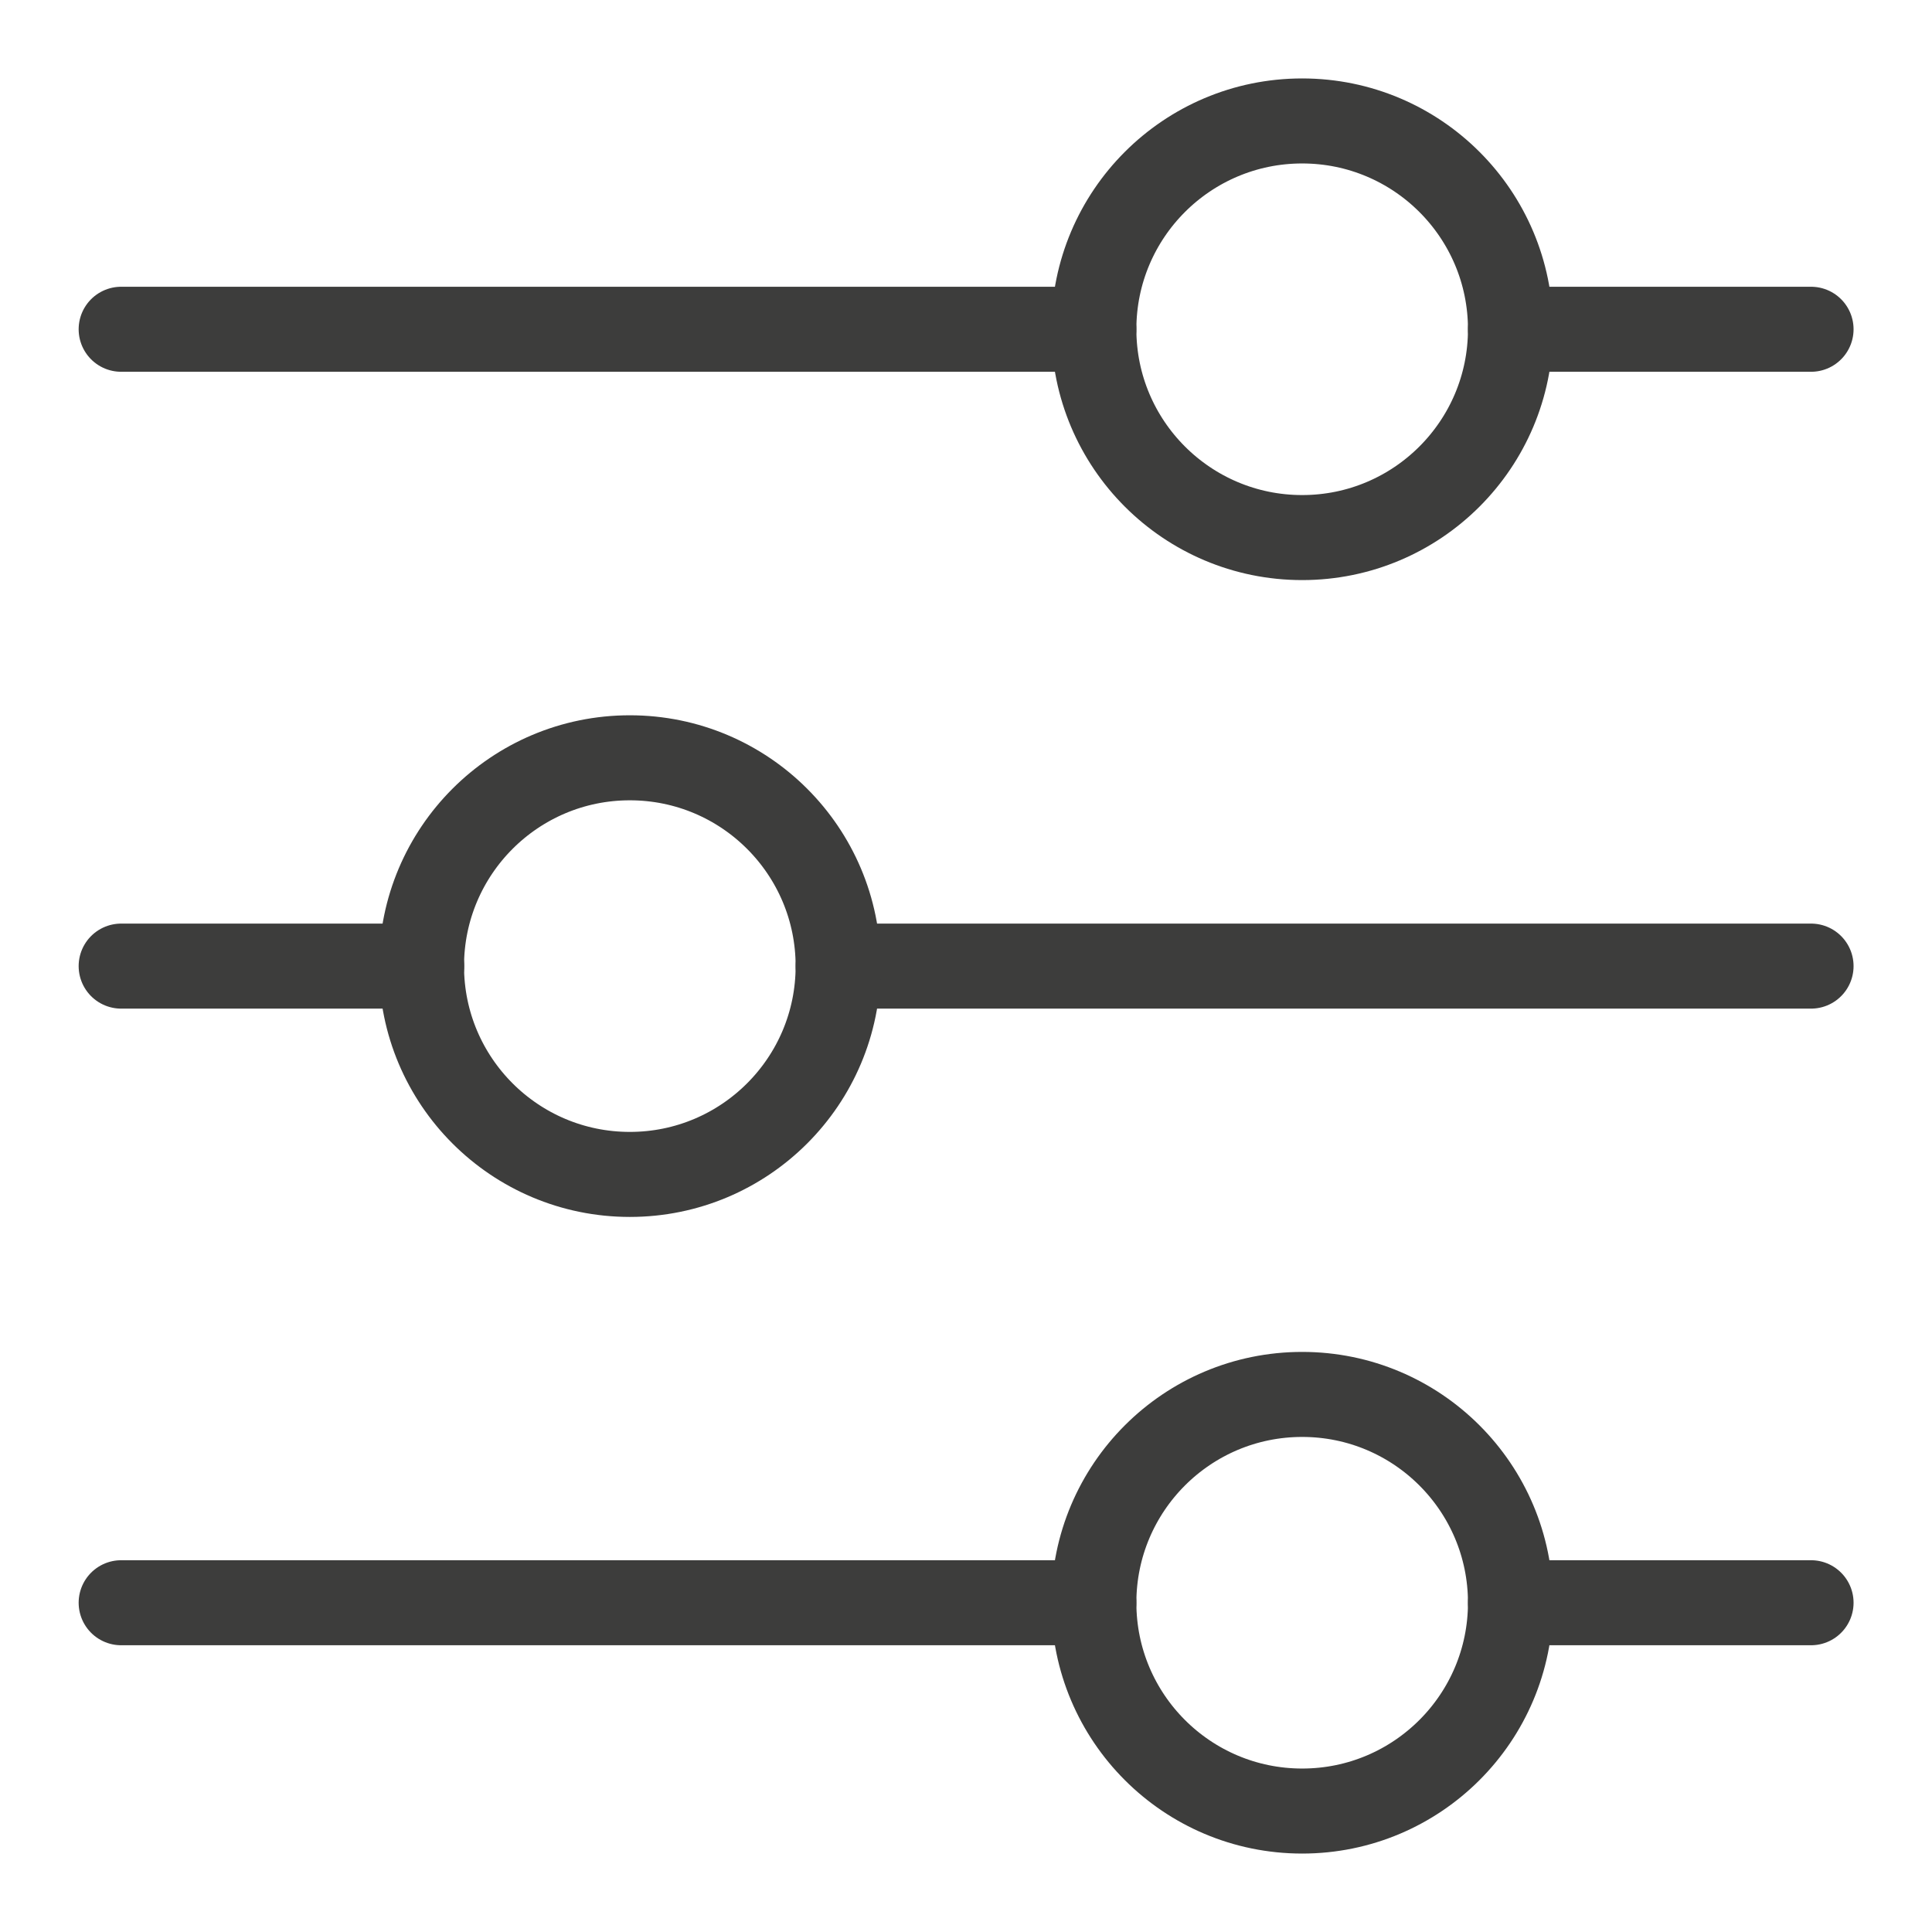
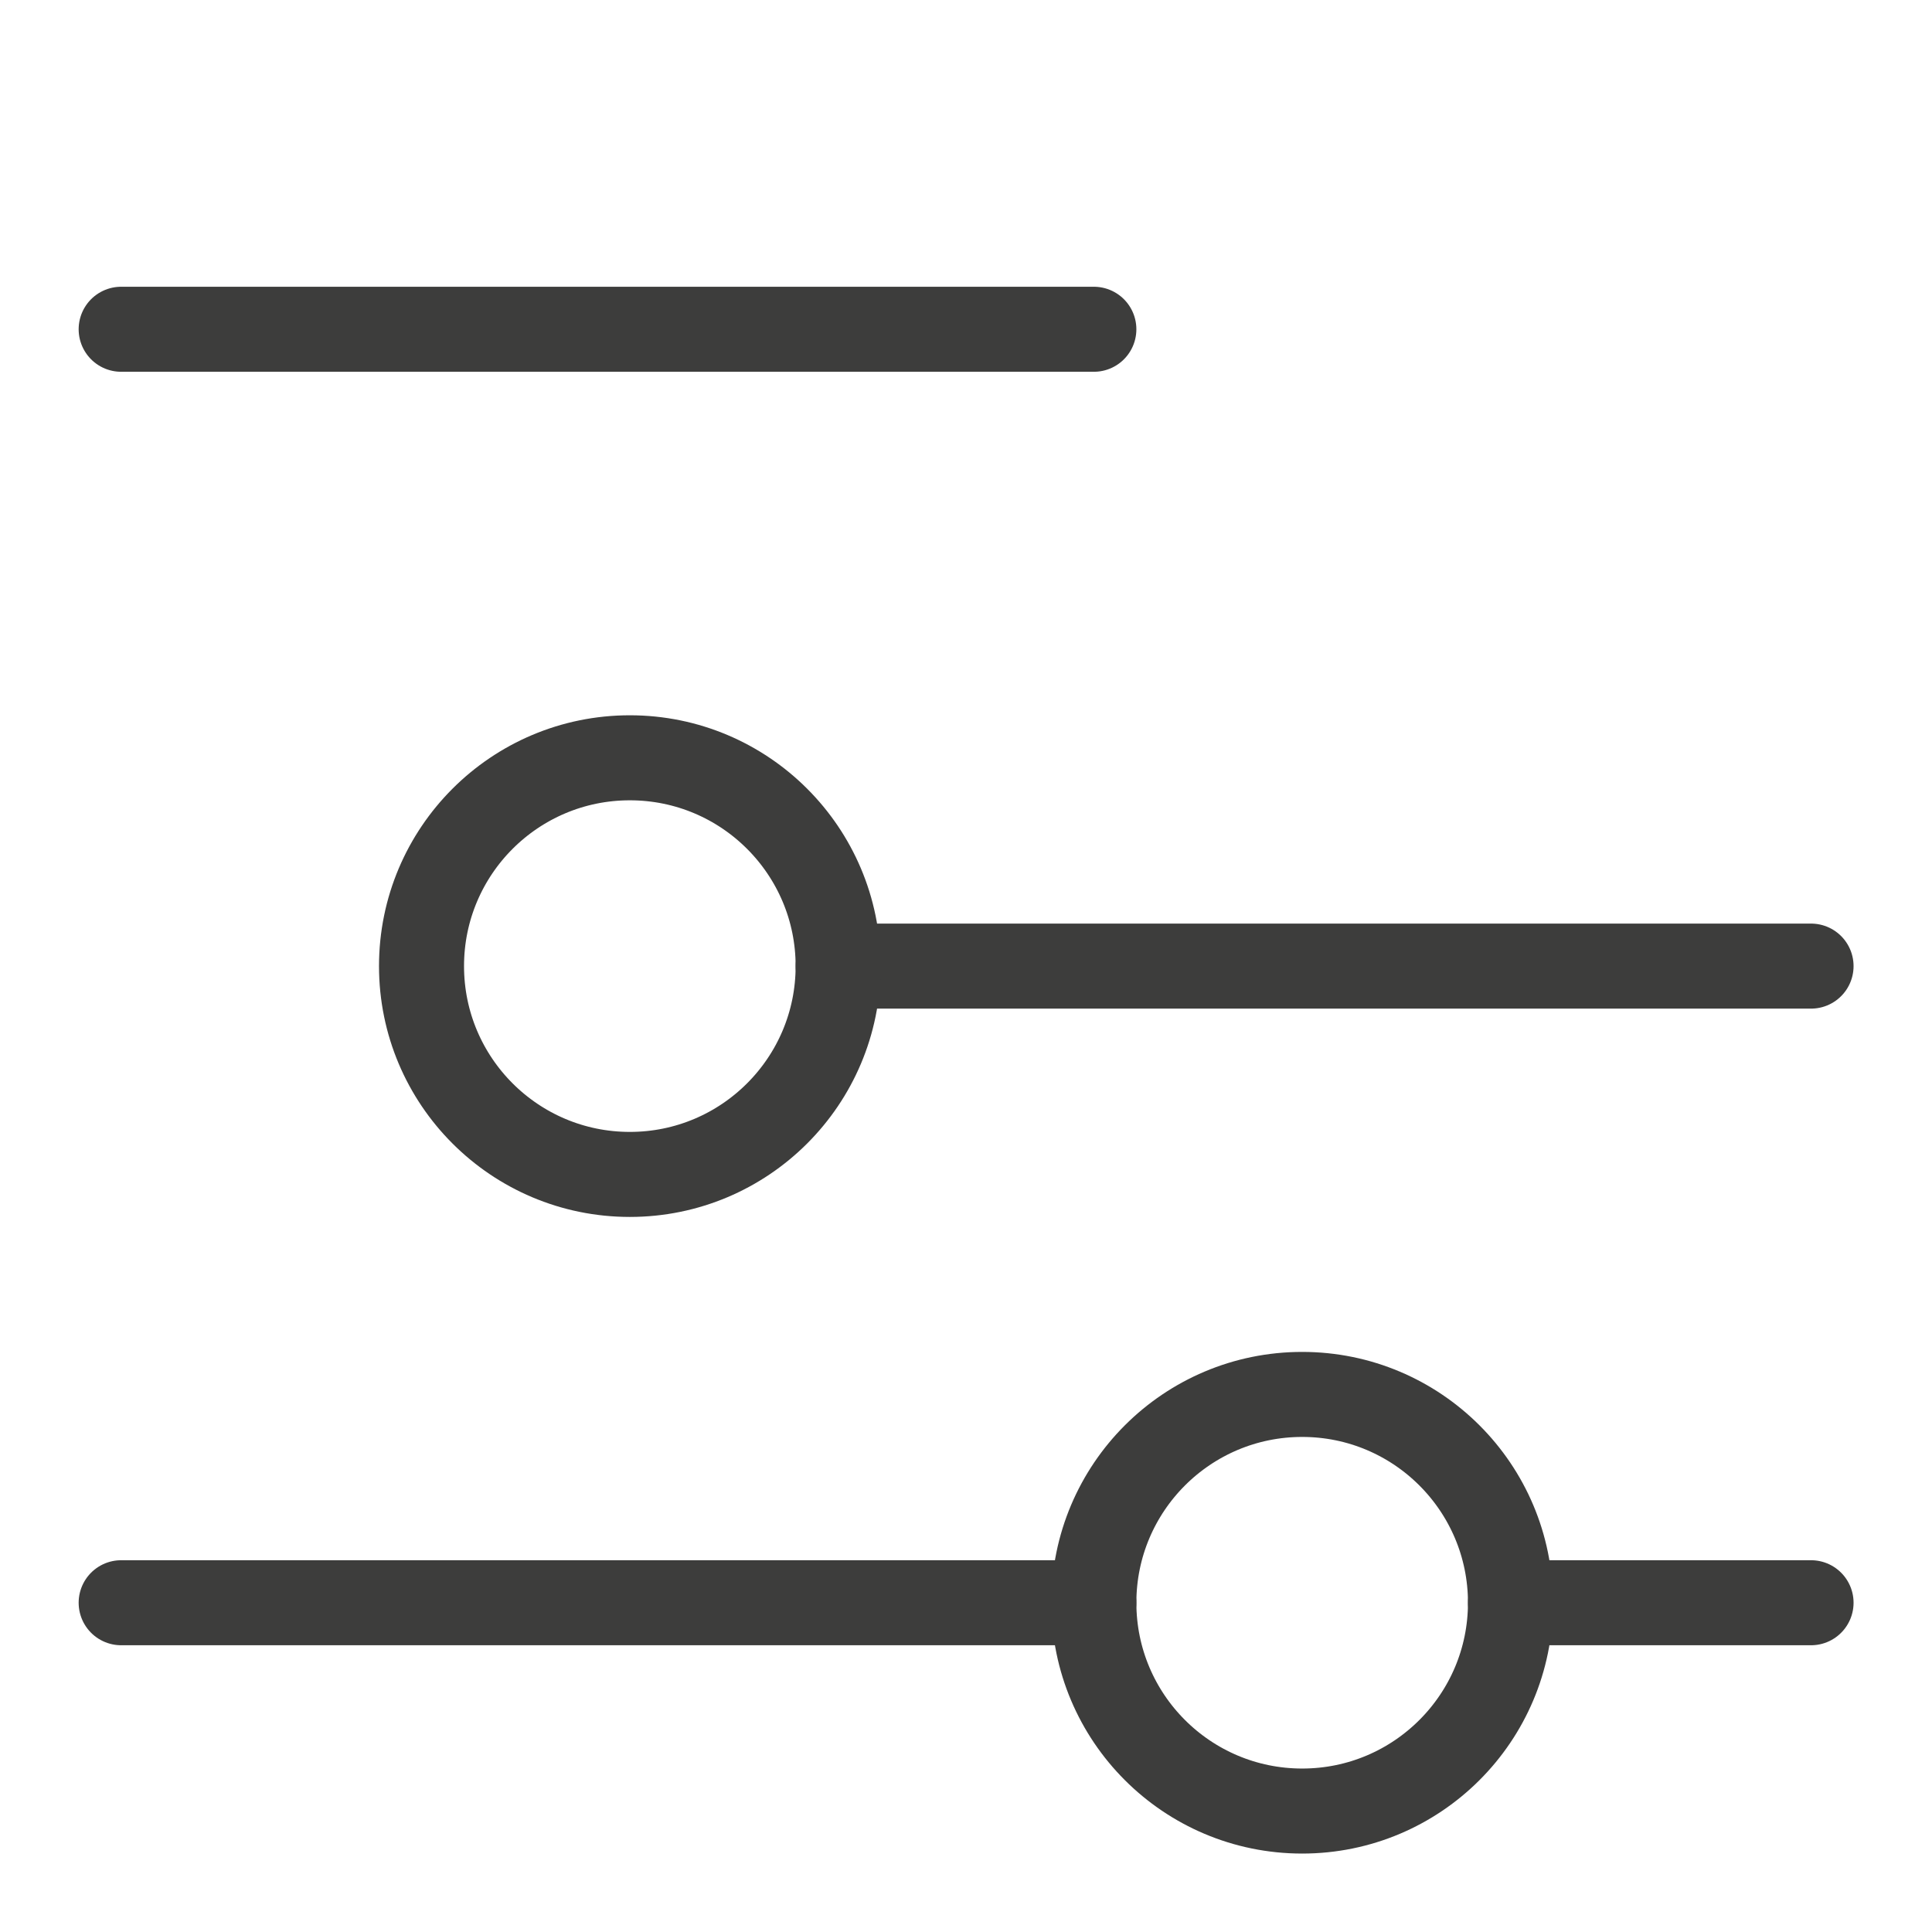
<svg xmlns="http://www.w3.org/2000/svg" id="Layer_2" viewBox="0 0 90.89 90.89">
  <defs>
    <style>.cls-1,.cls-2{fill:none;}.cls-2{stroke:#3d3d3c;stroke-linecap:round;stroke-linejoin:round;stroke-width:4px;}</style>
  </defs>
  <g id="Artwork">
    <line class="cls-2" x1="39.43" y1="45.45" x2="85.2" y2="45.45" />
    <line class="cls-2" x1="5.7" y1="15.49" x2="51.46" y2="15.49" />
-     <line class="cls-2" x1="71.06" y1="15.49" x2="85.2" y2="15.49" />
-     <circle class="cls-2" cx="61.26" cy="15.49" r="9.8" />
    <line class="cls-2" x1="51.46" y1="75.4" x2="5.7" y2="75.4" />
    <line class="cls-2" x1="85.2" y1="75.4" x2="71.06" y2="75.4" />
    <circle class="cls-2" cx="61.26" cy="75.4" r="9.8" />
-     <line class="cls-2" x1="5.7" y1="45.45" x2="19.84" y2="45.45" />
    <circle class="cls-2" cx="29.63" cy="45.45" r="9.8" />
-     <rect class="cls-1" width="90.89" height="90.89" />
  </g>
</svg>